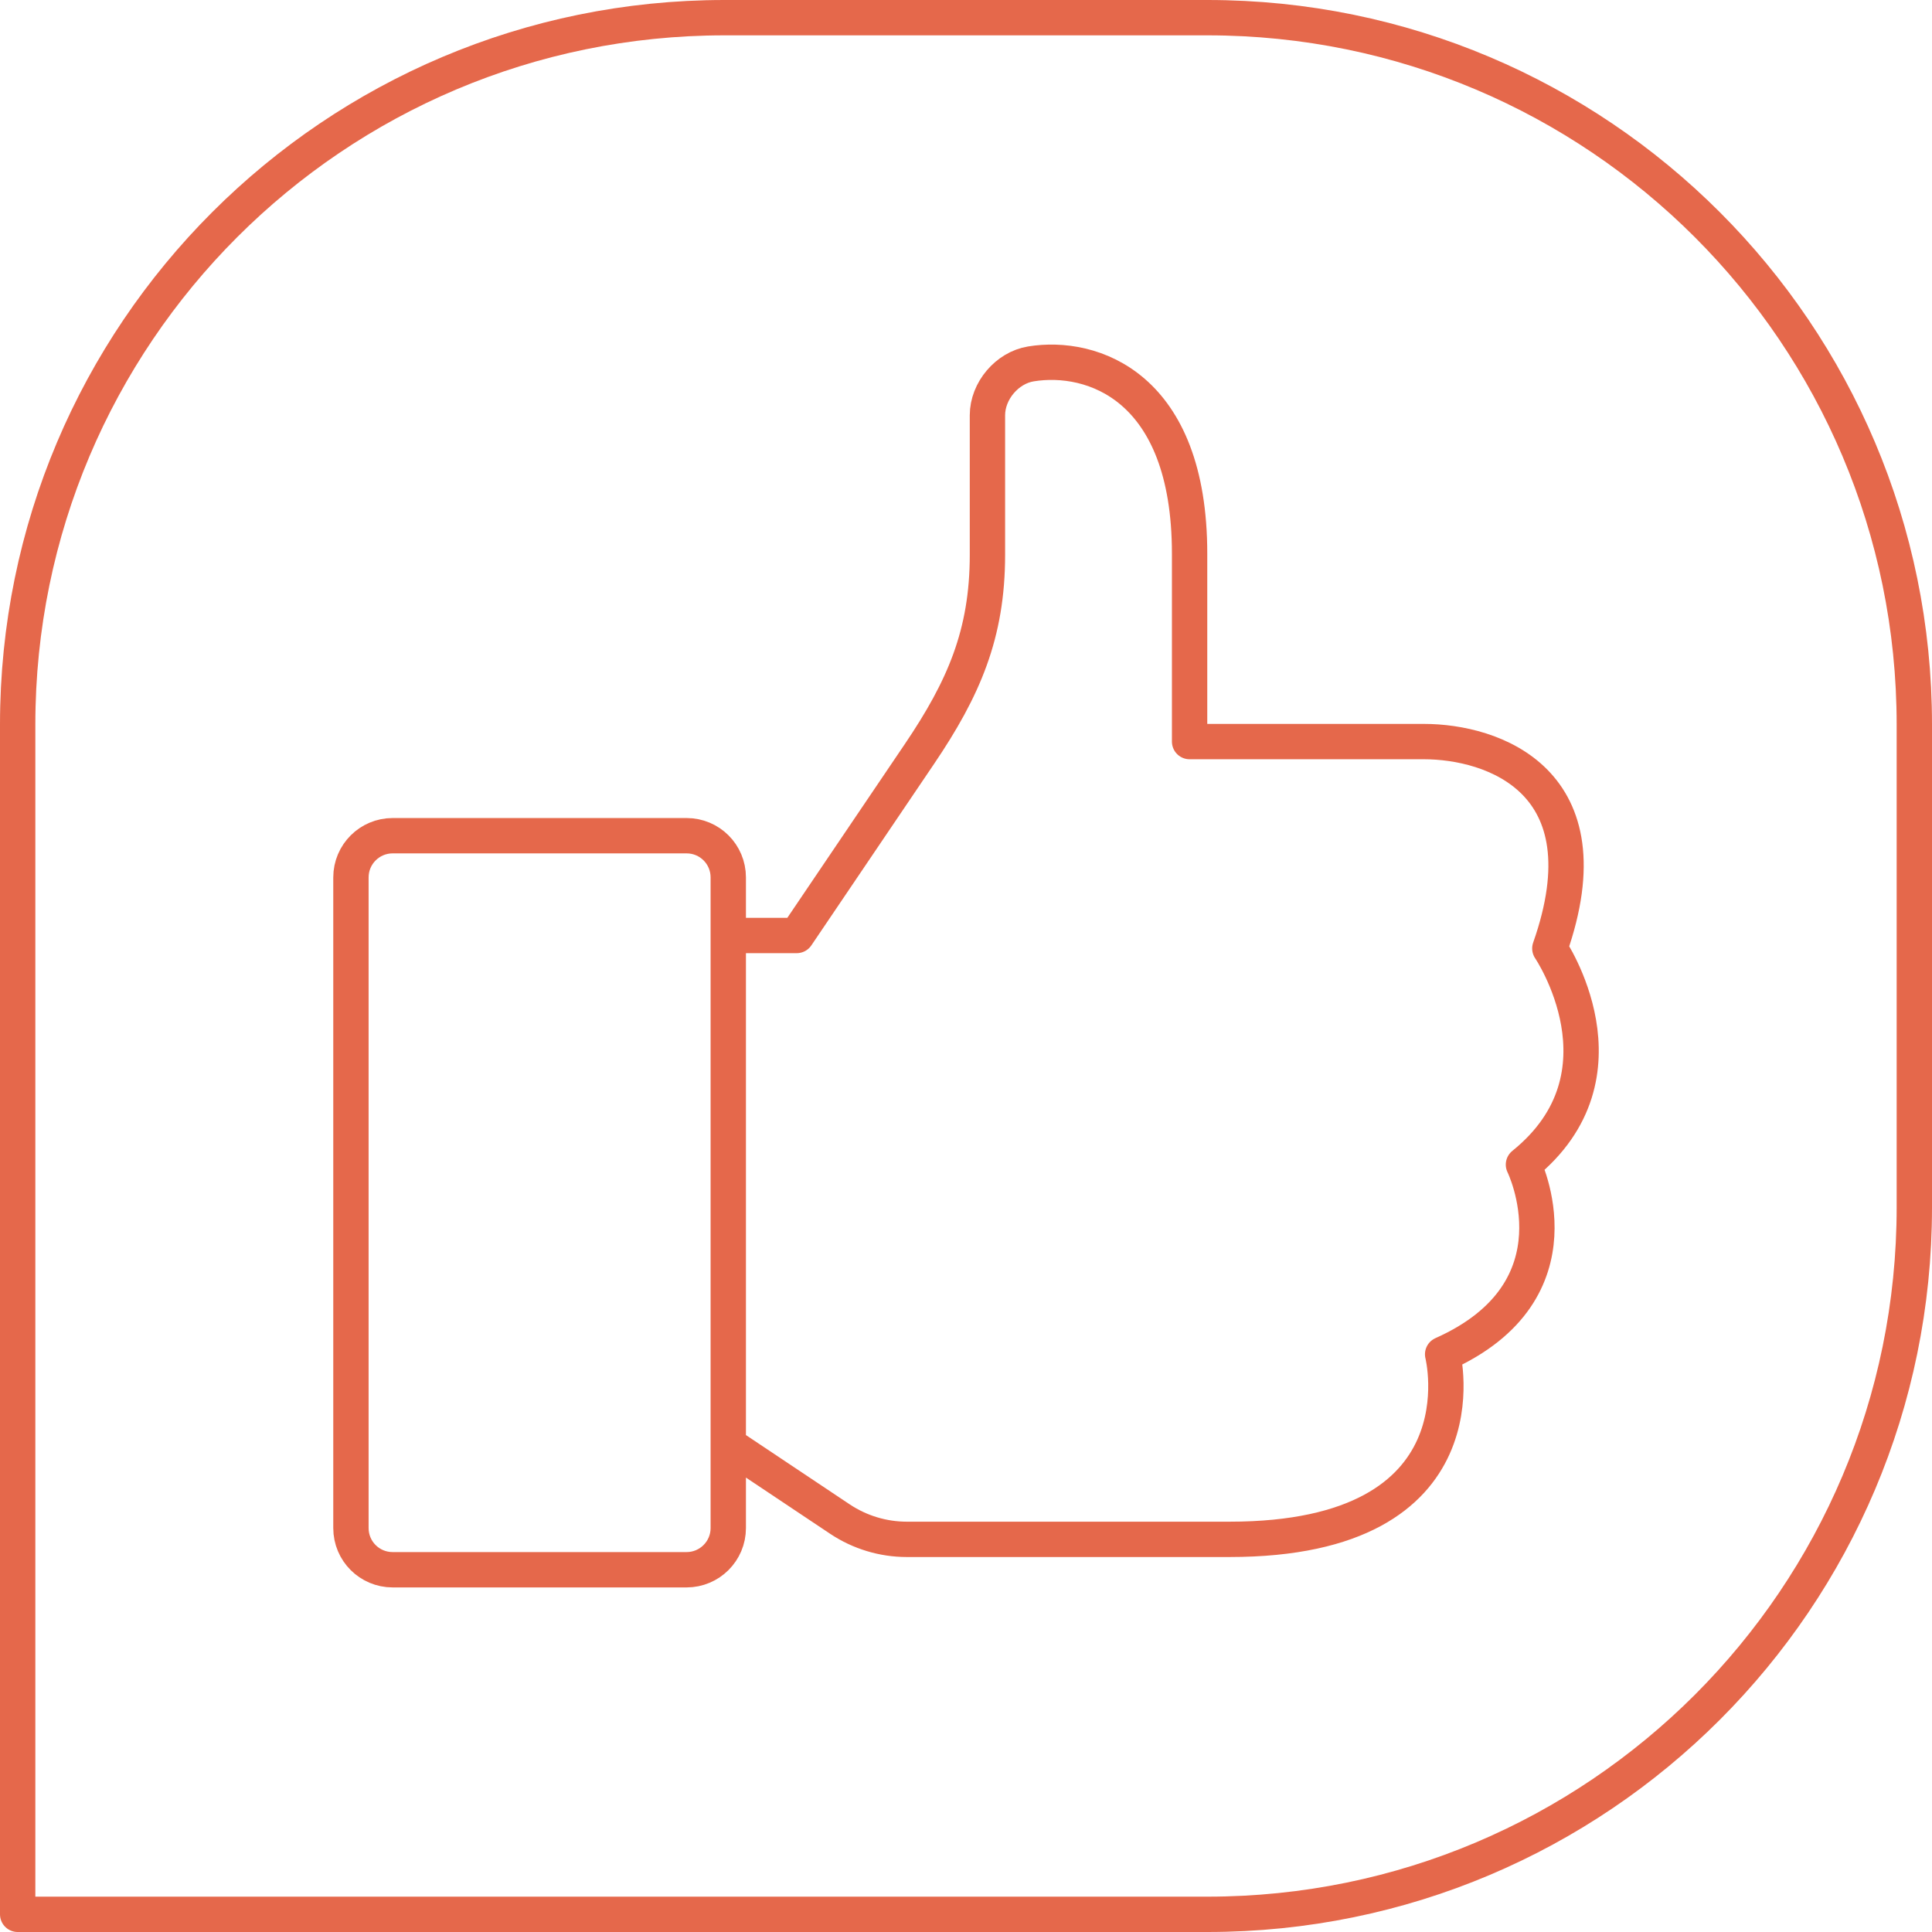
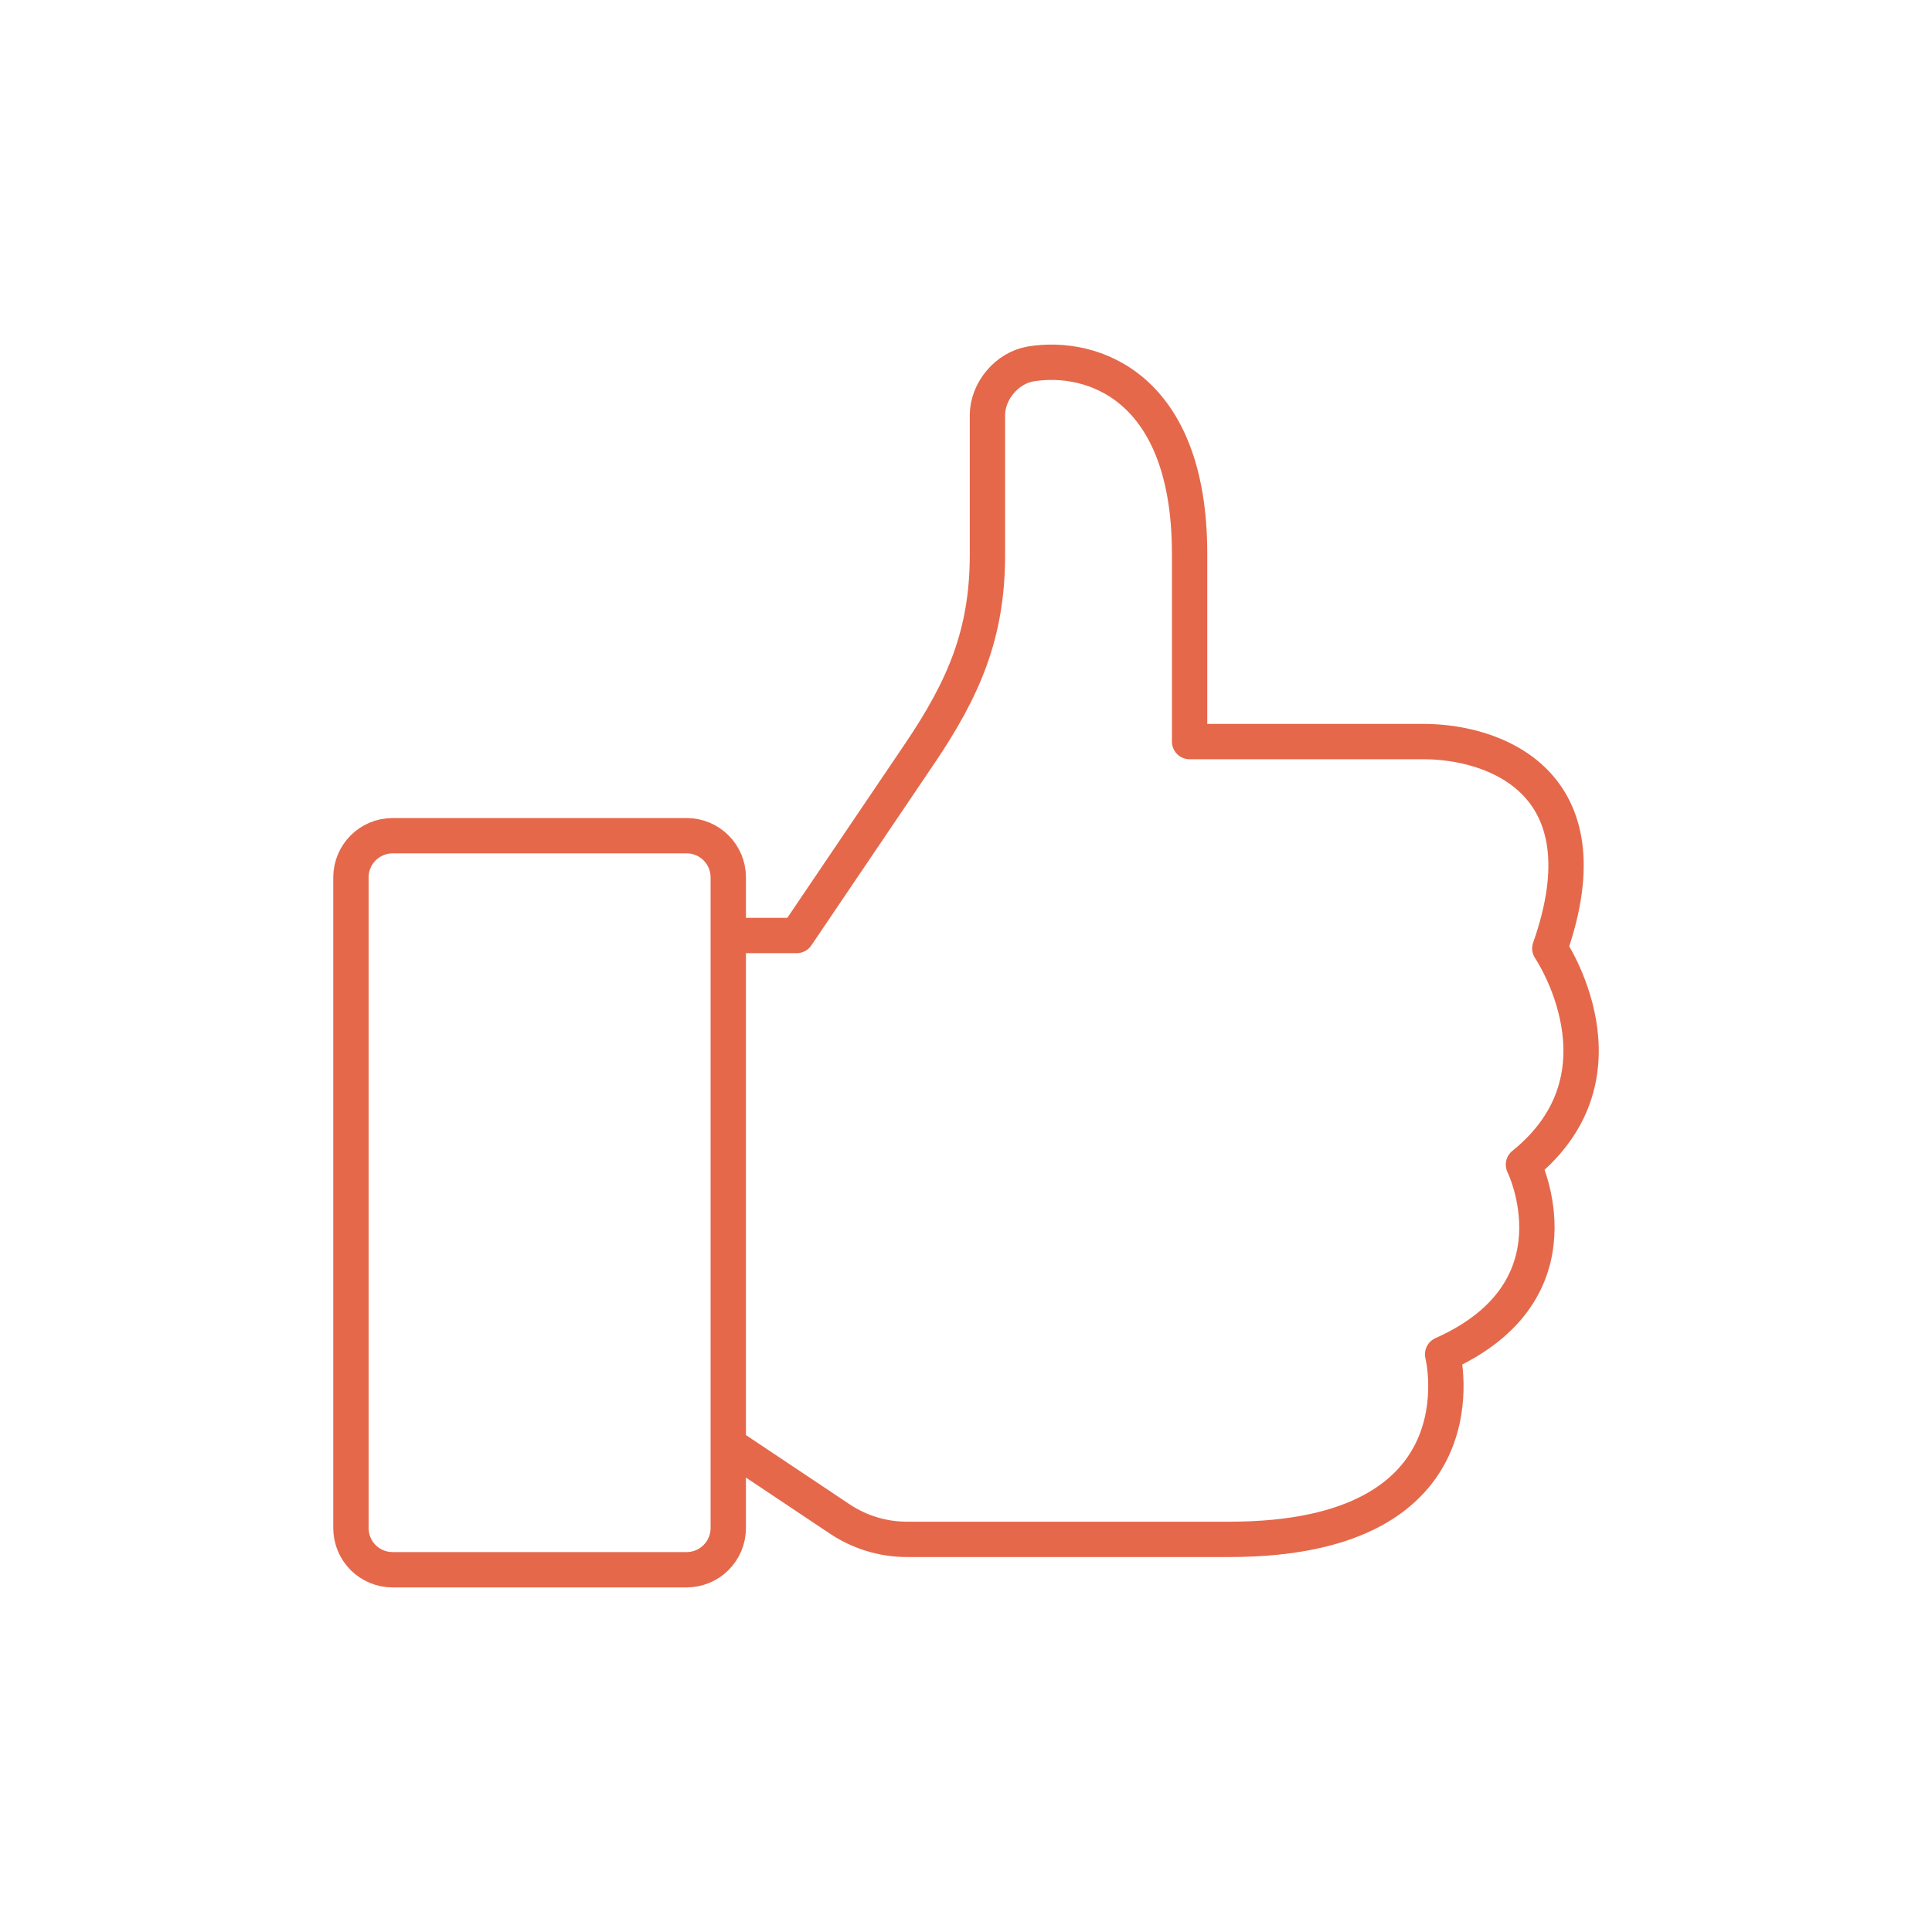
<svg xmlns="http://www.w3.org/2000/svg" id="Laag_2" data-name="Laag 2" viewBox="0 0 164 164">
  <defs>
    <style>
      .cls-1 {
        fill: none;
        stroke: #e5684b;
        stroke-linecap: round;
        stroke-linejoin: round;
        stroke-width: 3px;
      }
    </style>
  </defs>
  <g id="Laag_1-2" data-name="Laag 1">
    <g>
-       <path class="cls-1" d="M61.5,1.5C28.36,1.5,1.5,28.36,1.5,61.5v101h101c33.14,0,60-26.86,60-60v-41c0-33.14-26.86-60-60-60h-41Z" />
      <path class="cls-1" d="M58.28,133.25h-24.95c-1.96,0-3.54-1.58-3.54-3.54v-55.23c0-1.96,1.59-3.54,3.54-3.54h24.95c1.96,0,3.54,1.58,3.54,3.54v55.23c0,1.96-1.59,3.54-3.54,3.54ZM61.82,79.41h5.81l10.42-15.41c3.76-5.56,5.77-10.19,5.77-16.9v-11.85c0-2.06,1.66-4.03,3.69-4.36,5.21-.85,13.47,1.9,13.47,16.11v15.95h19.89c5.81,0,15.71,3.3,10.69,17.56,0,0,7.26,10.69-2.24,18.35,0,0,5.28,10.69-6.86,16.1,0,0,3.96,15.71-18.09,15.71h-27.39c-2.02,0-4-.6-5.68-1.72l-9.48-6.33v-43.21Z" />
    </g>
  </g>
</svg>